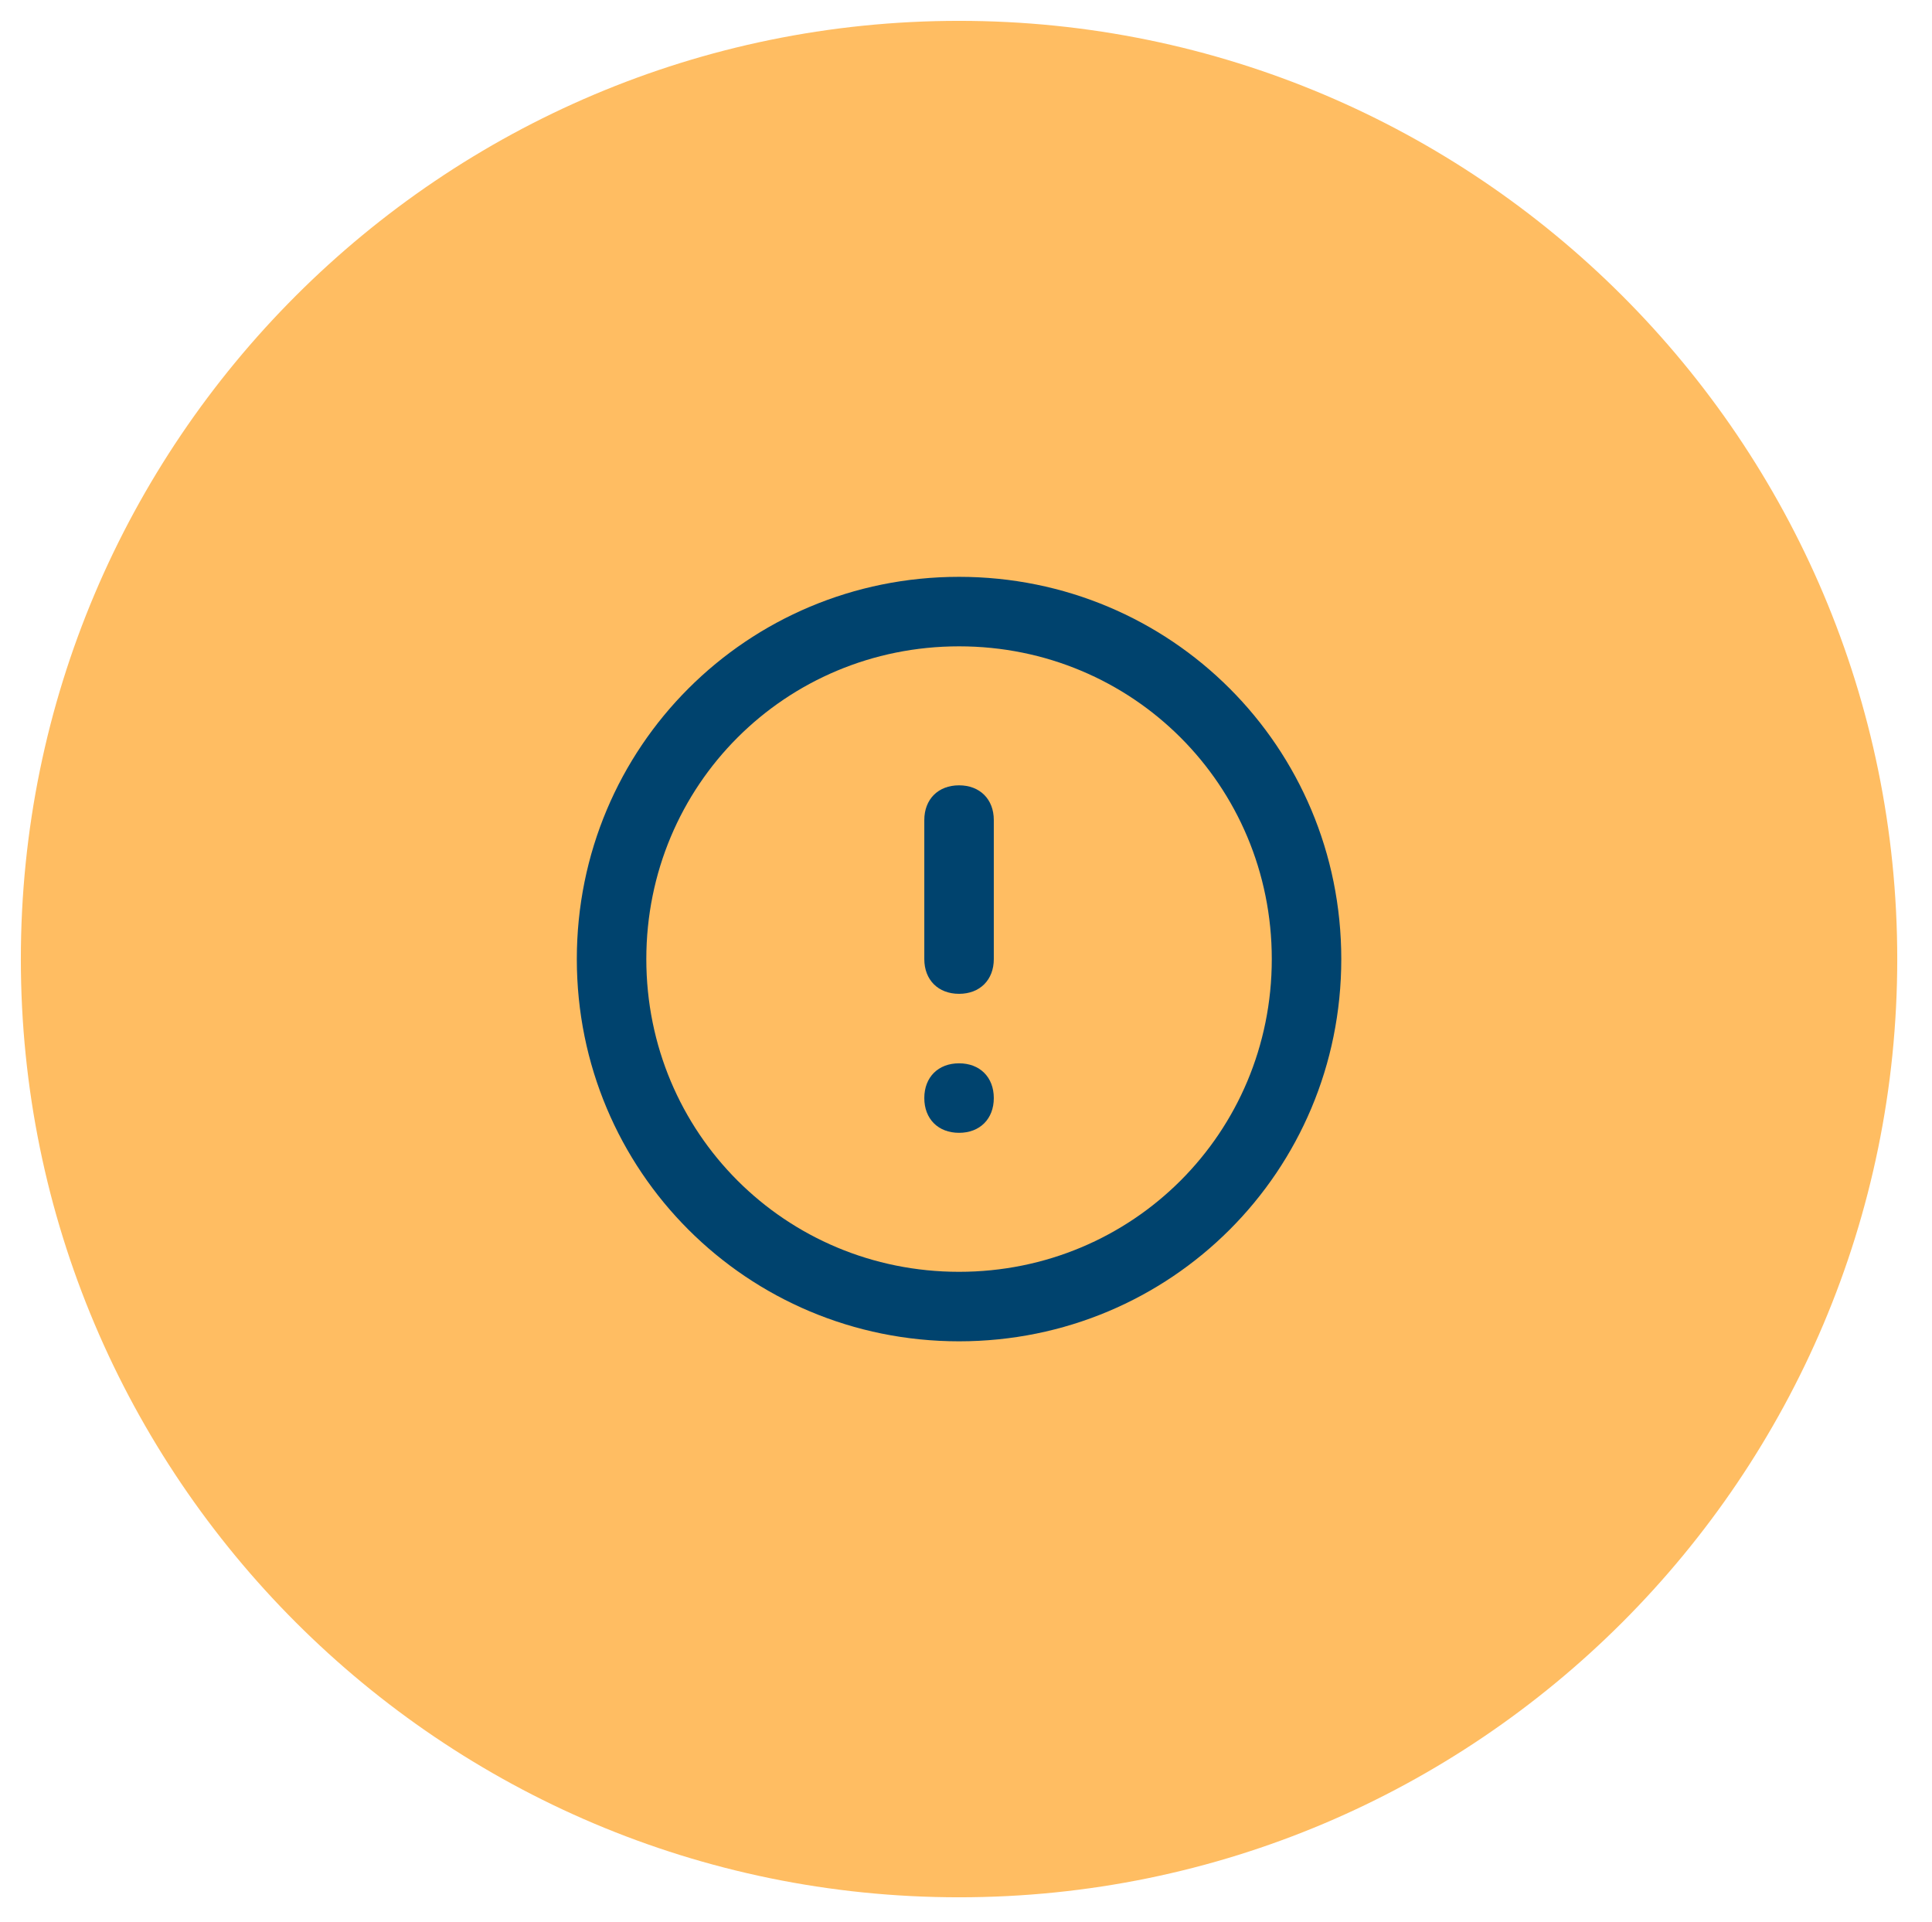
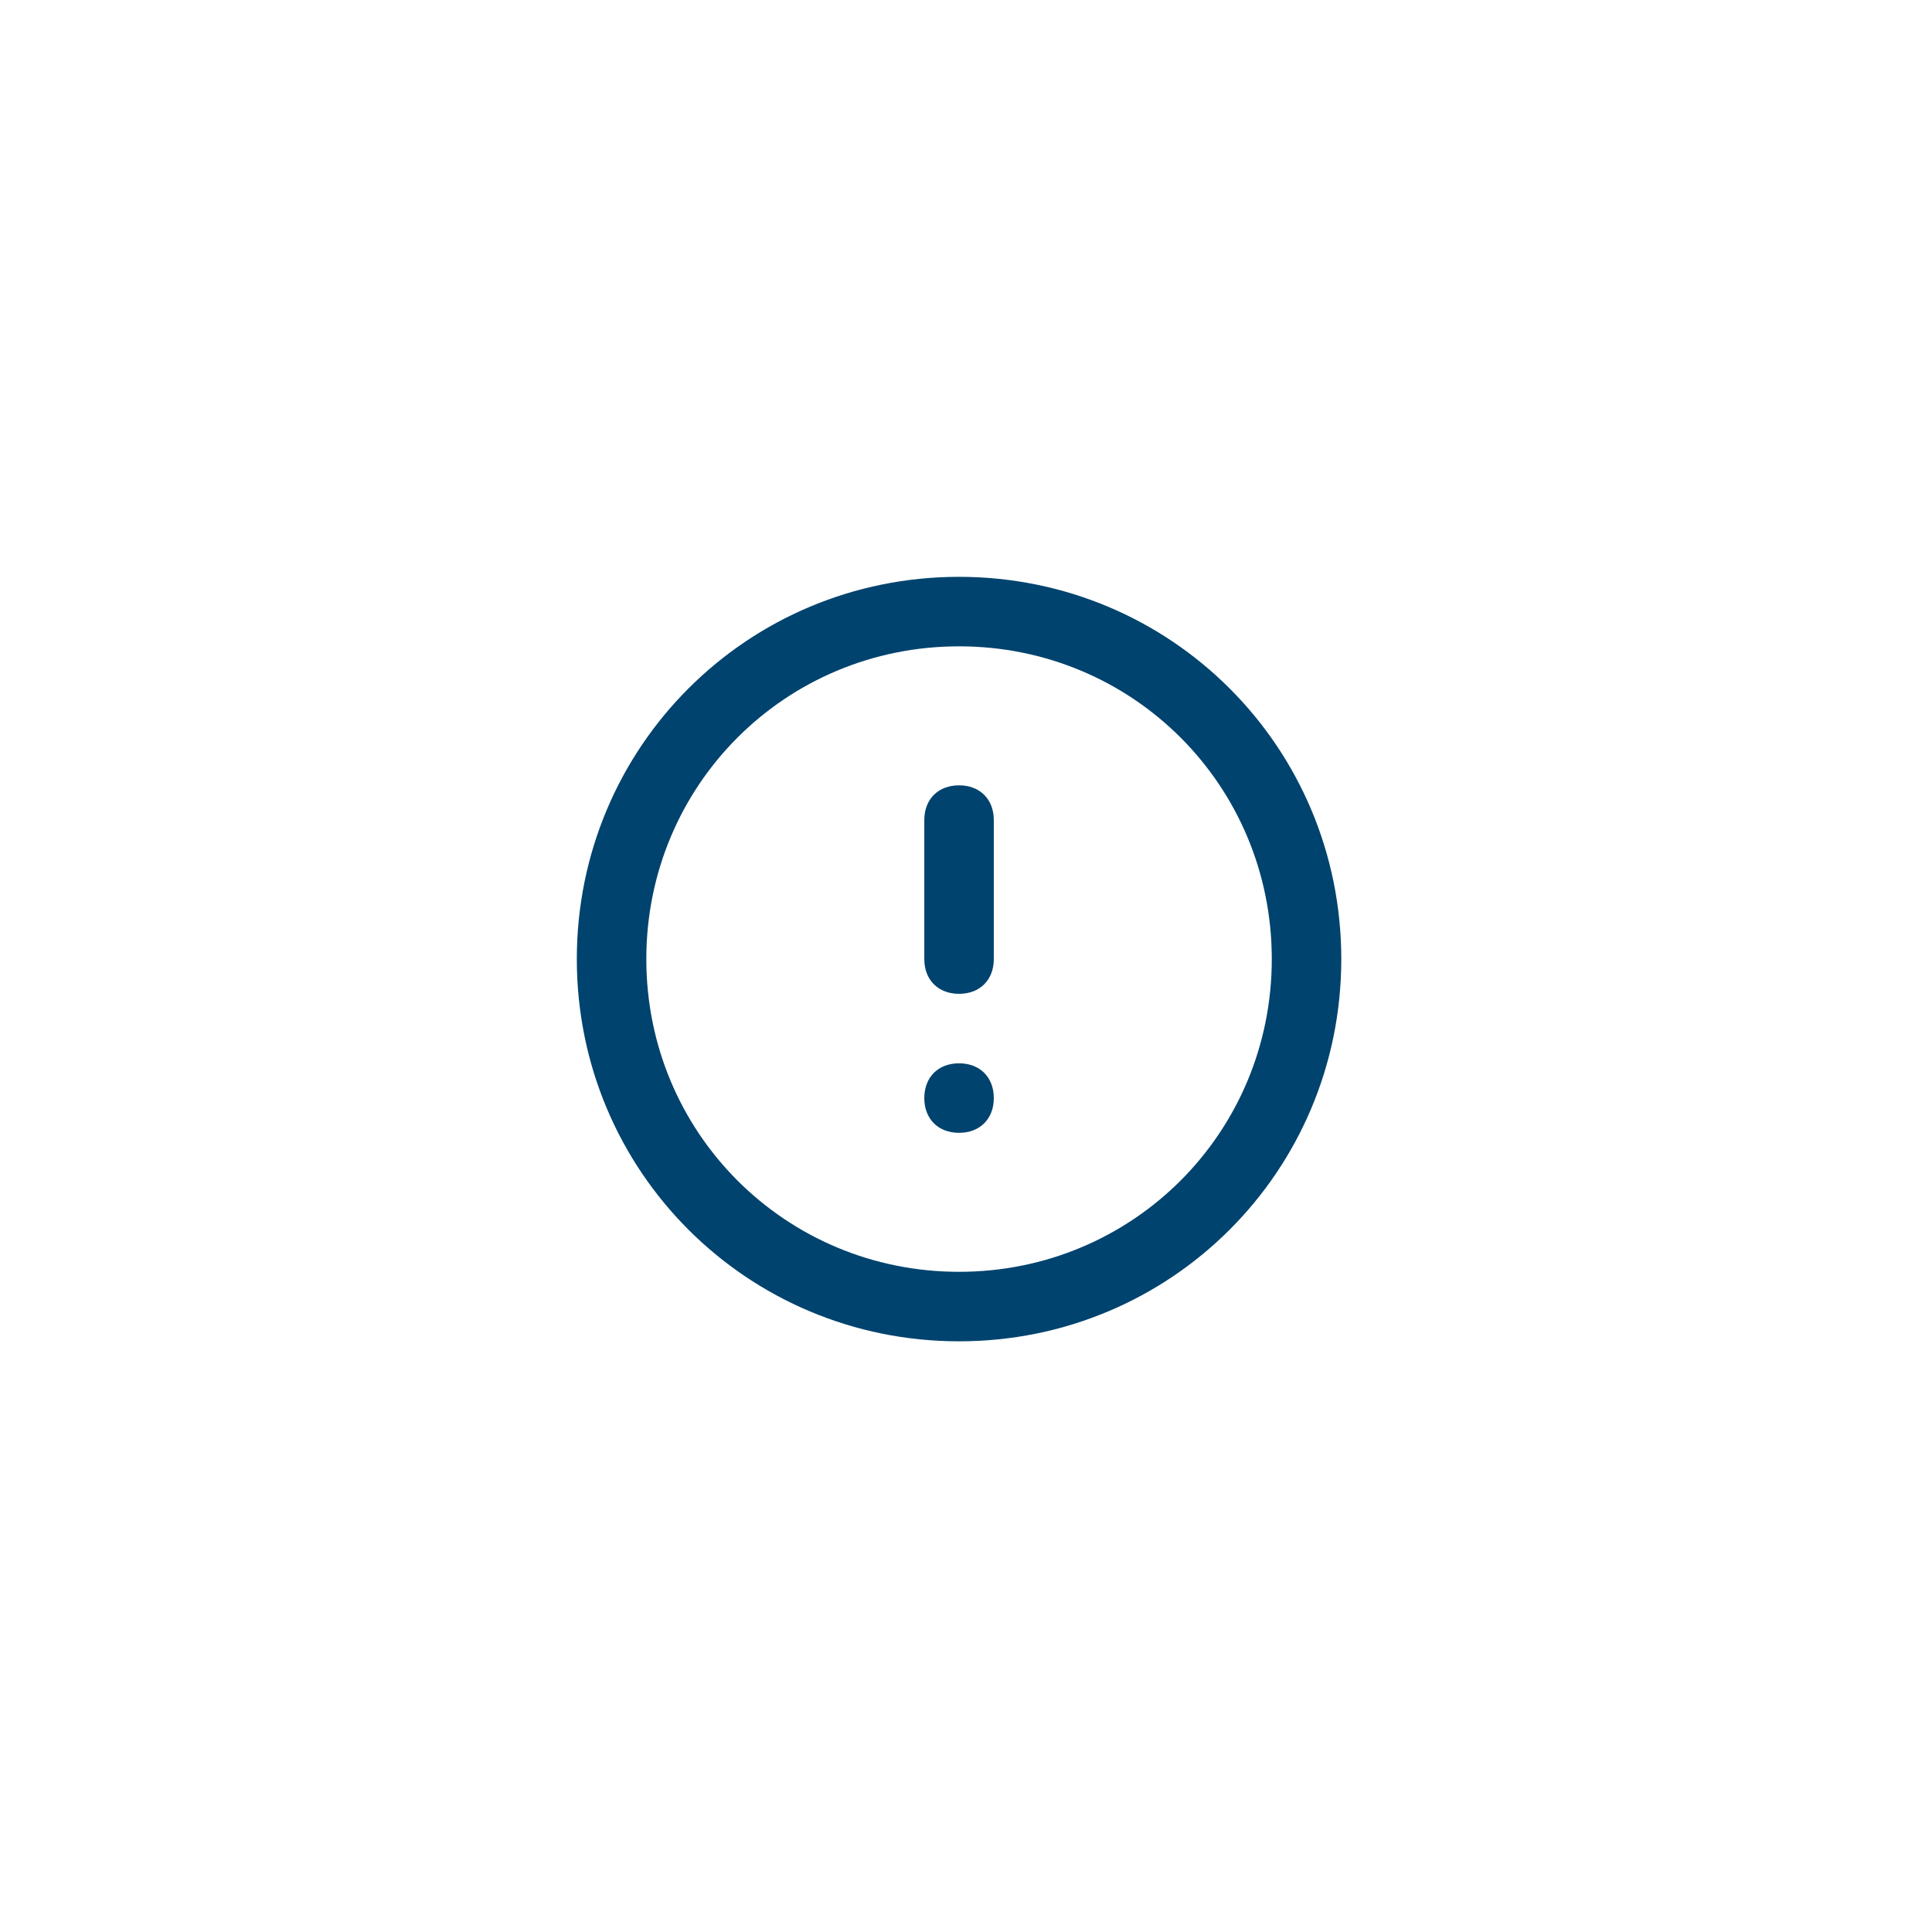
<svg xmlns="http://www.w3.org/2000/svg" id="Capa_1" version="1.1" viewBox="0 0 55.6 55.3">
  <defs>
    <style>
      .st0 {
        fill: #ffbd62;
      }

      .st1 {
        fill: #00436e;
      }
    </style>
  </defs>
-   <path class="st0" d="M27.6.6h0c14.9,0,27,12.1,27,27h0c0,14.9-12.1,27-27,27h0C12.7,54.6.6,42.5.6,27.6h0C.6,12.7,12.7.6,27.6.6Z" />
  <path class="st1" d="M27.6,16.6c6.1,0,11,4.9,11,11s-4.9,11-11,11-11-4.9-11-11,4.9-11,11-11ZM27.6,18.6c-5,0-9,4-9,9s4,9,9,9,9-4,9-9-4-9-9-9ZM27.6,30.6c.6,0,1,.4,1,1s-.4,1-1,1h0c-.6,0-1-.4-1-1s.4-1,1-1h0ZM27.6,22.6c.6,0,1,.4,1,1v4c0,.6-.4,1-1,1s-1-.4-1-1v-4c0-.6.4-1,1-1Z" />
</svg>